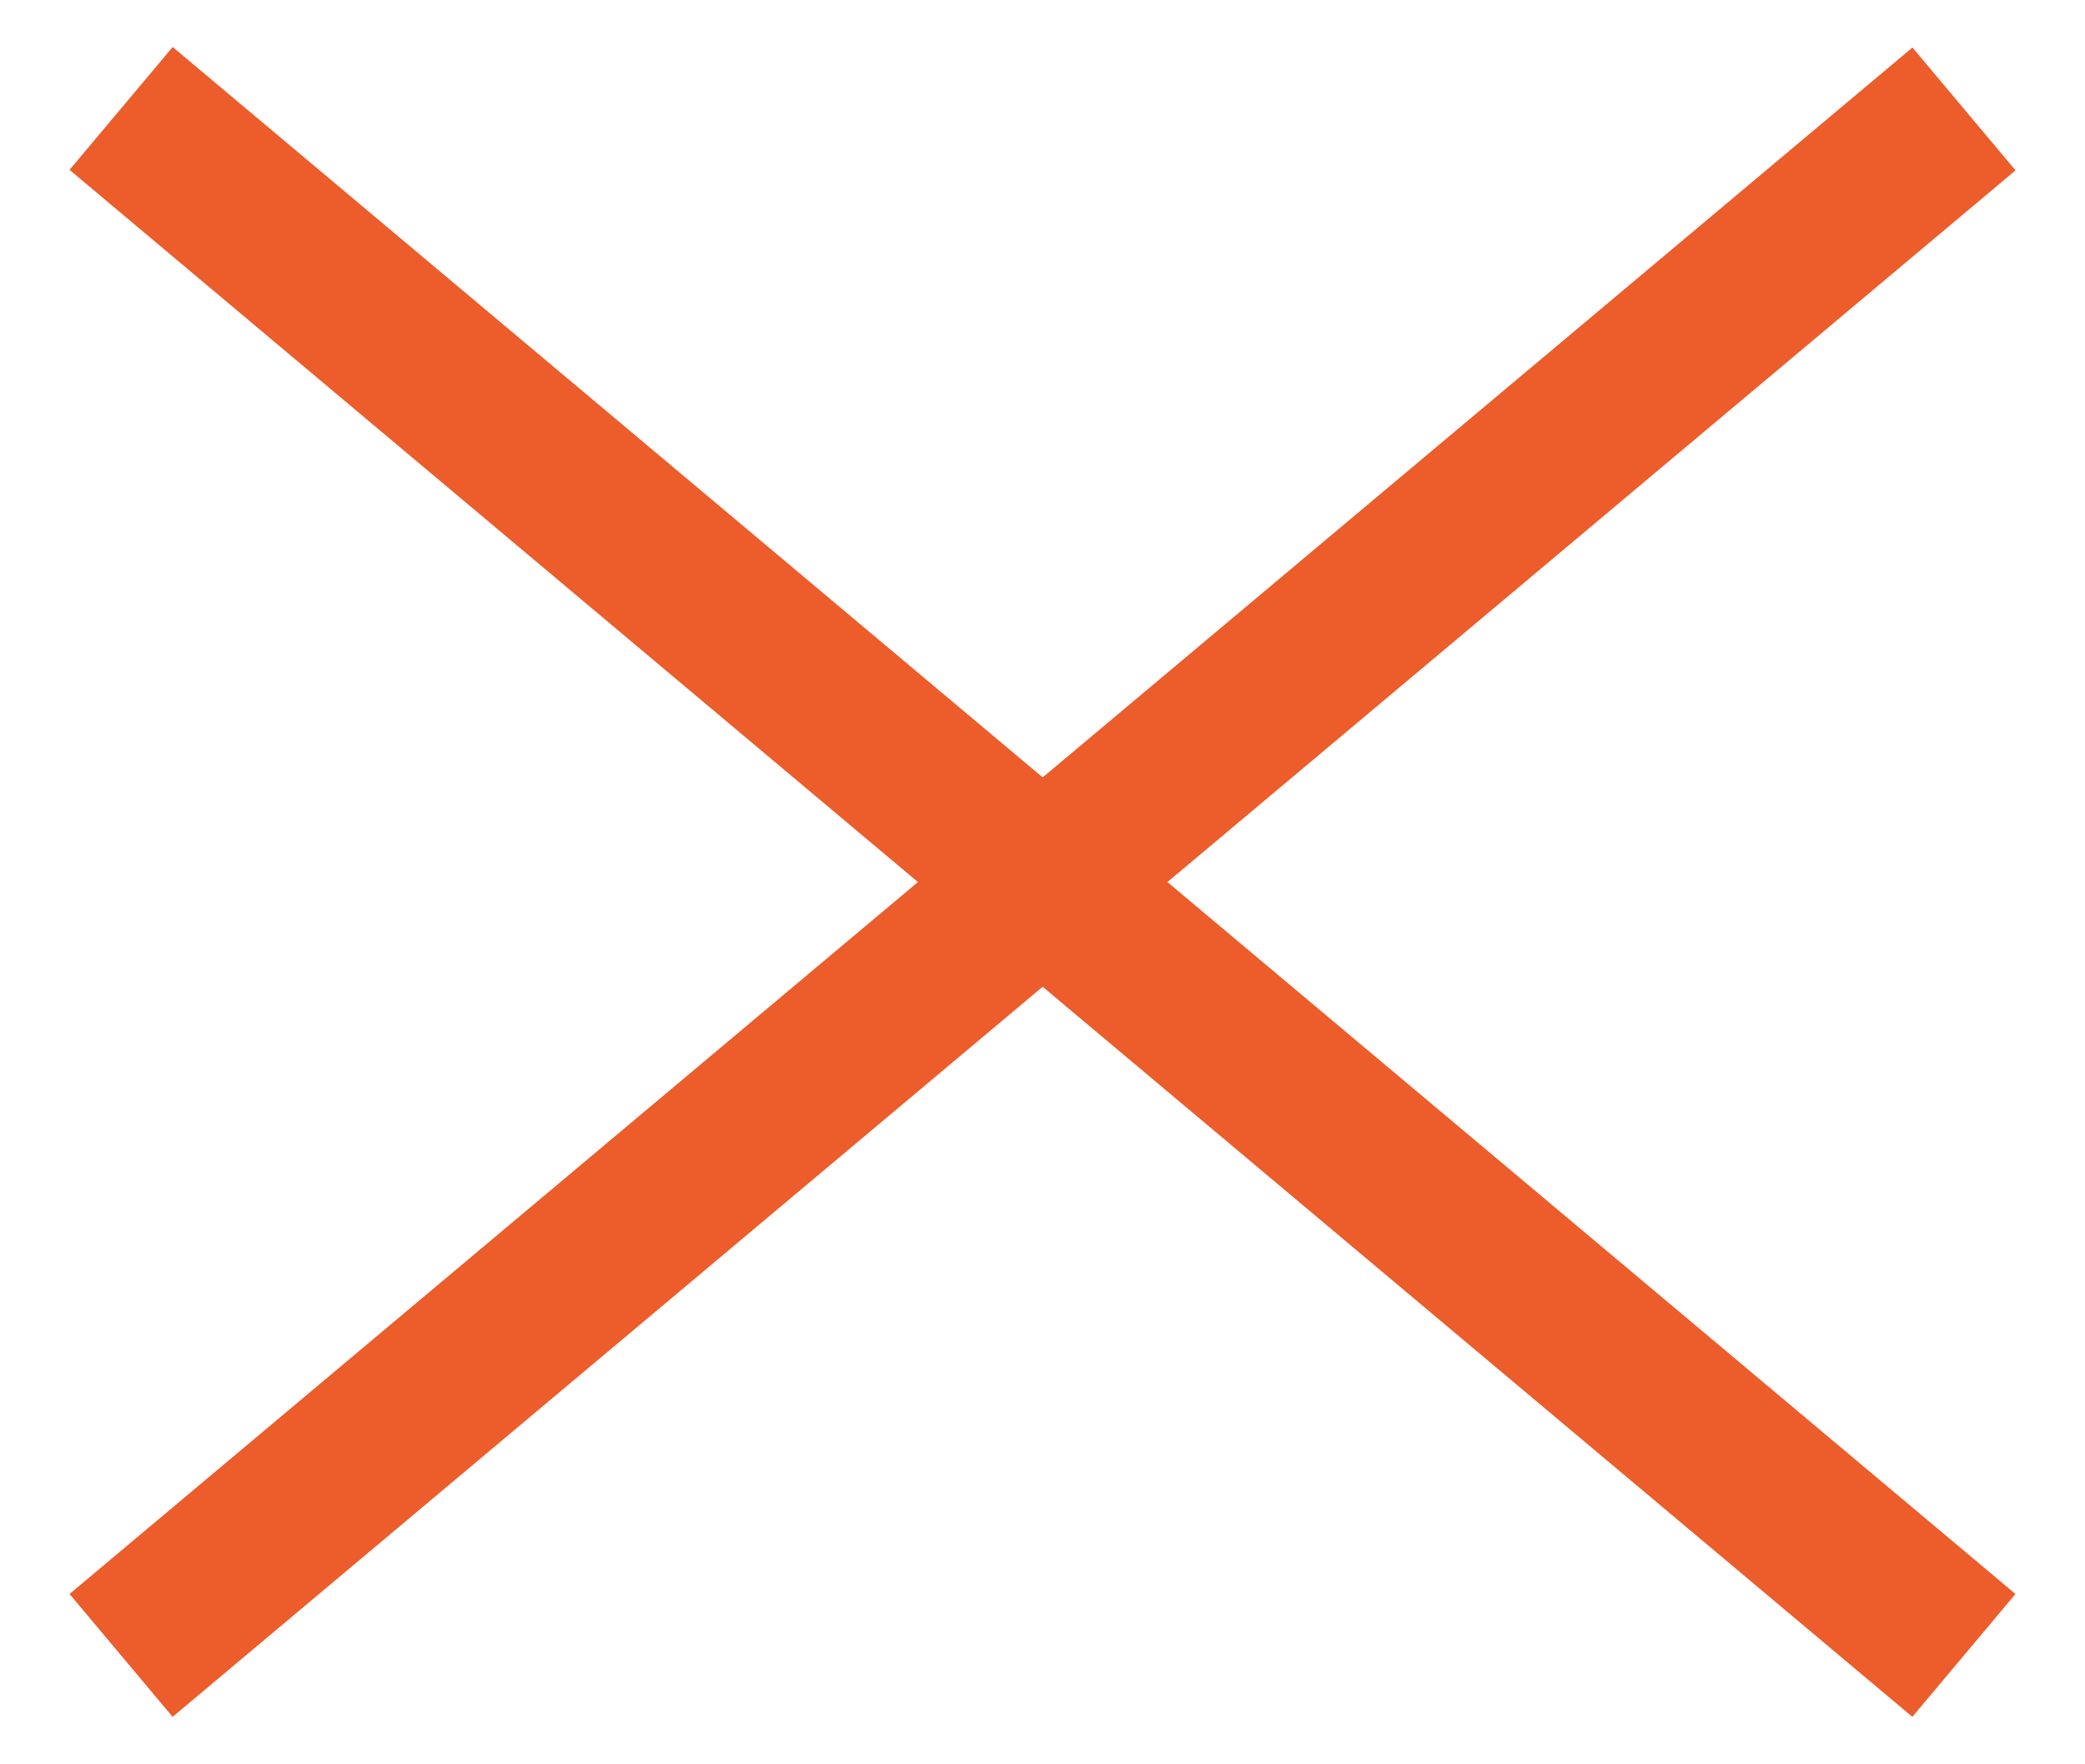
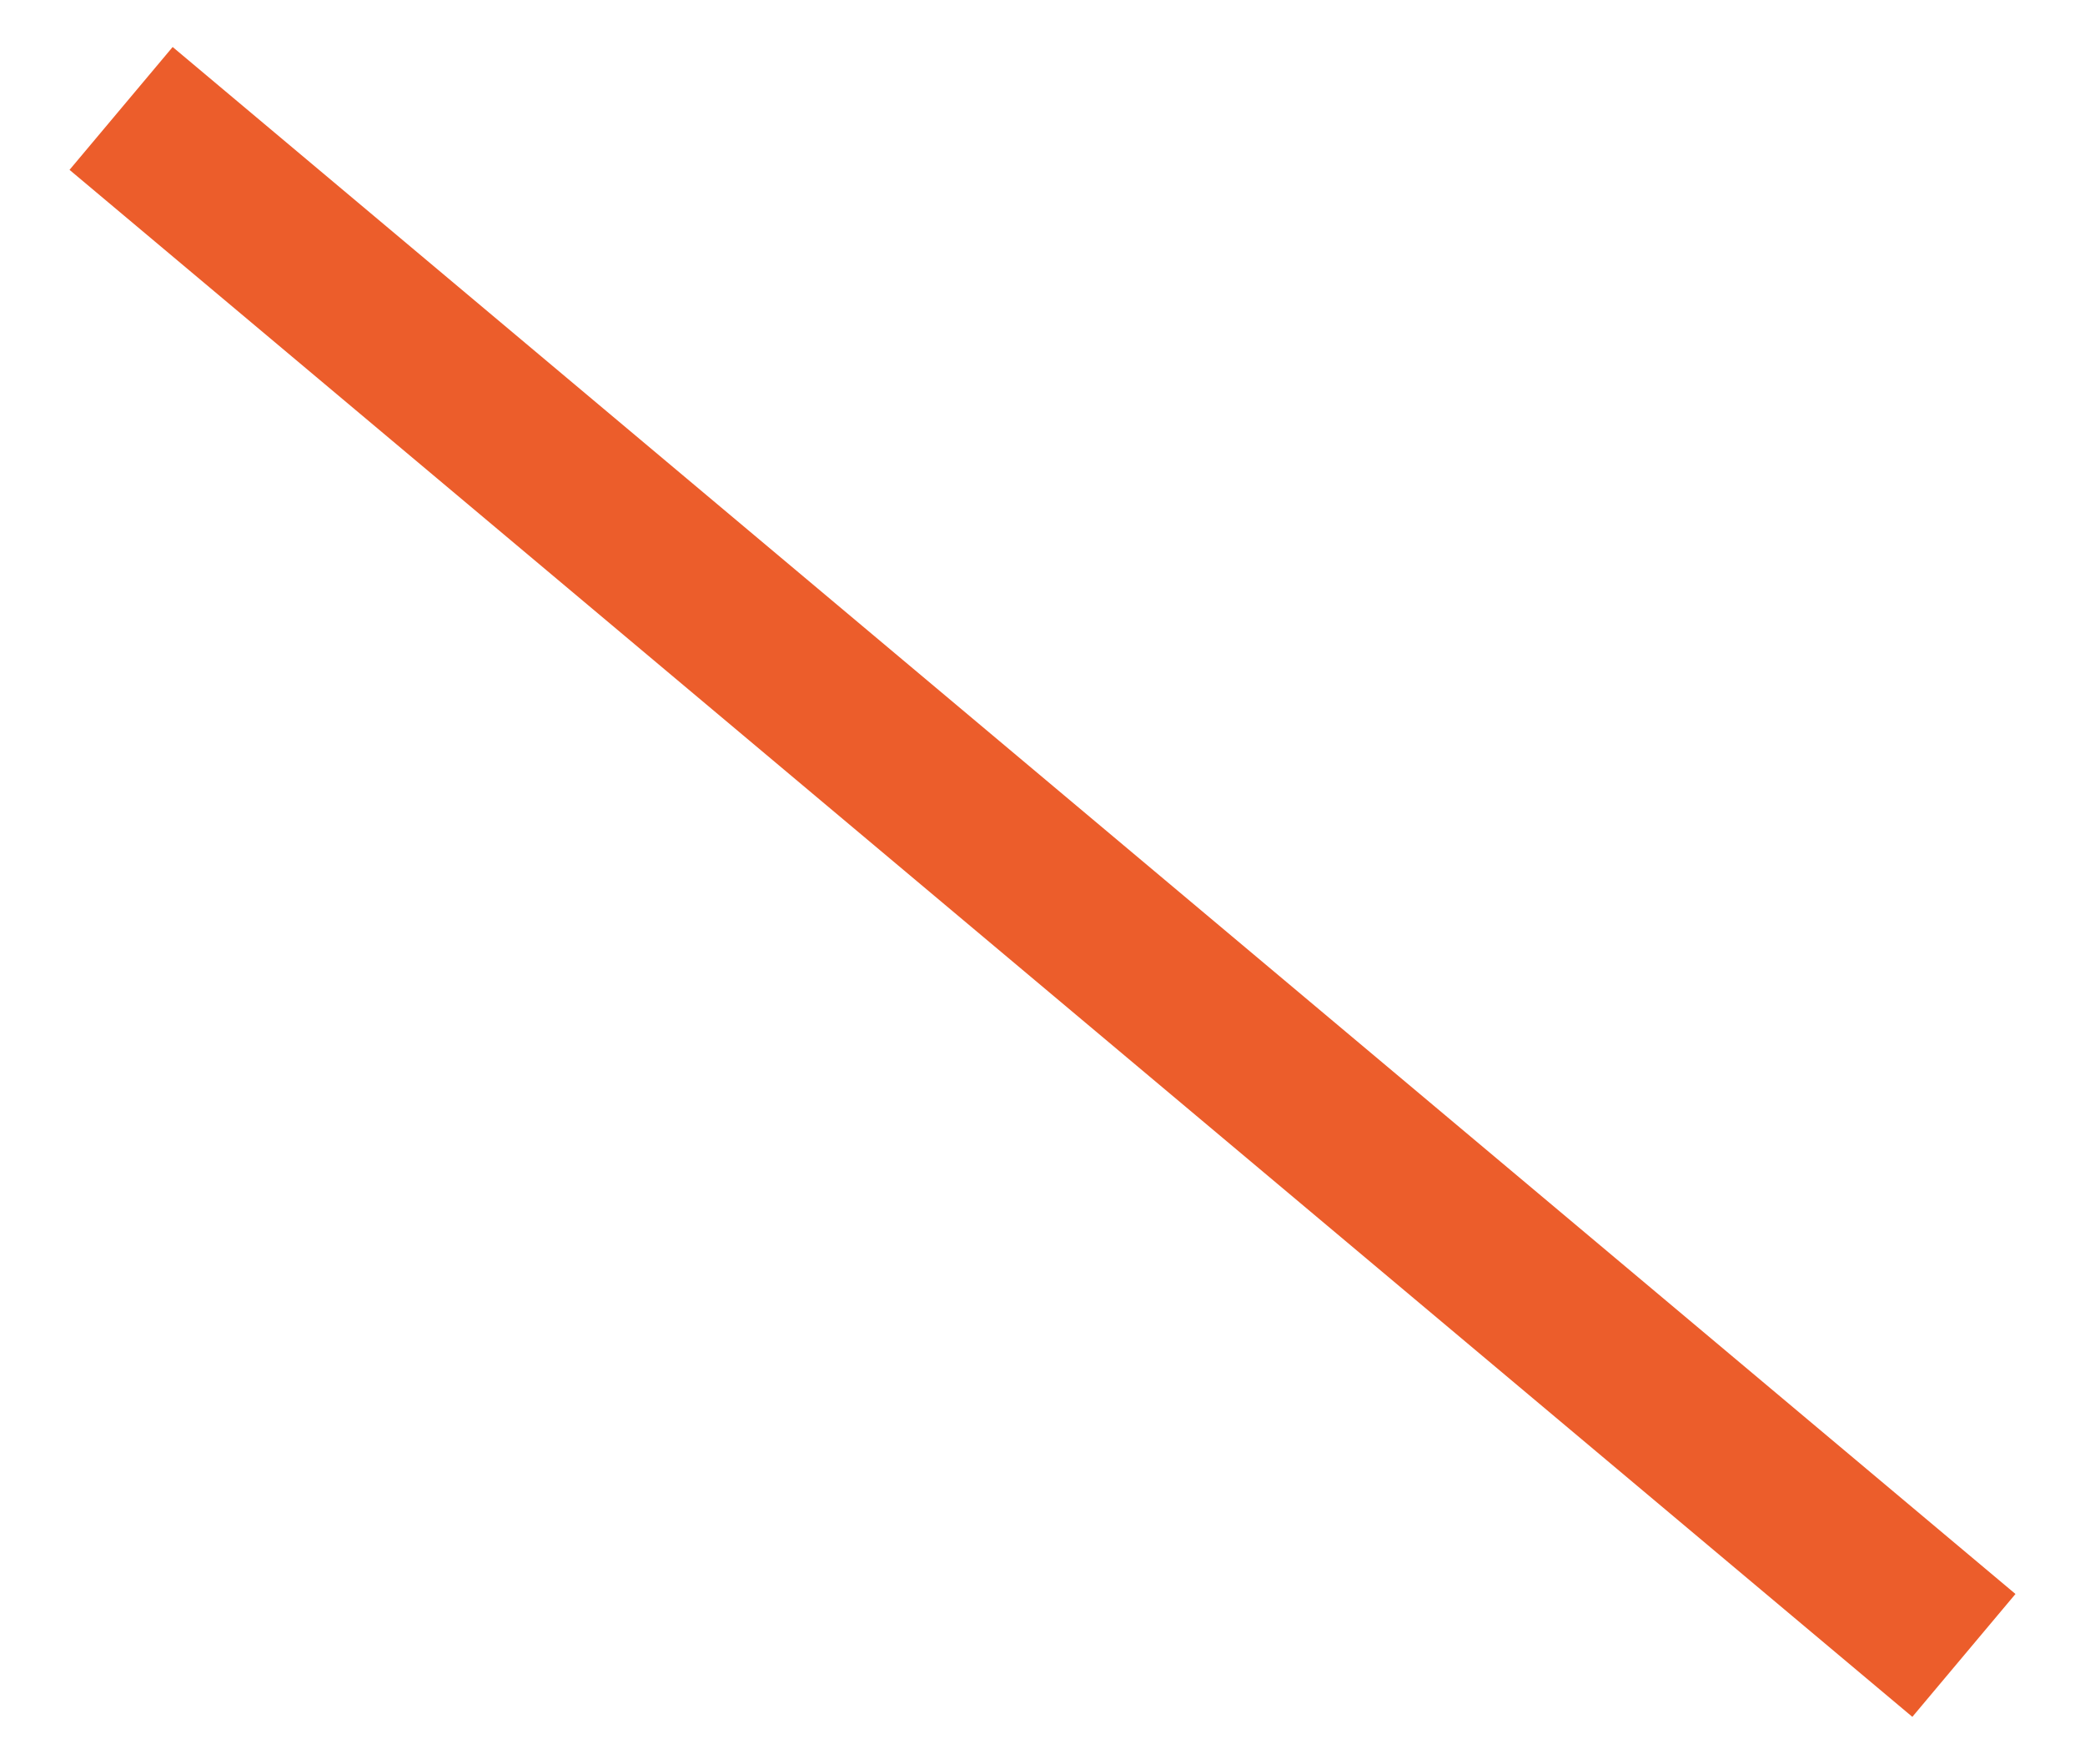
<svg xmlns="http://www.w3.org/2000/svg" width="26" height="22" viewBox="0 0 26 22" fill="none">
  <g id="Group 40">
-     <rect id="Rectangle 96" x="0.867" y="19.876" width="30" height="2" transform="rotate(-40 0.867 19.876)" fill="#EC5D2B" />
    <rect id="Rectangle 98" width="30" height="2" transform="matrix(-0.766 -0.643 -0.643 0.766 25.133 19.876)" fill="#EC5D2B" />
  </g>
</svg>